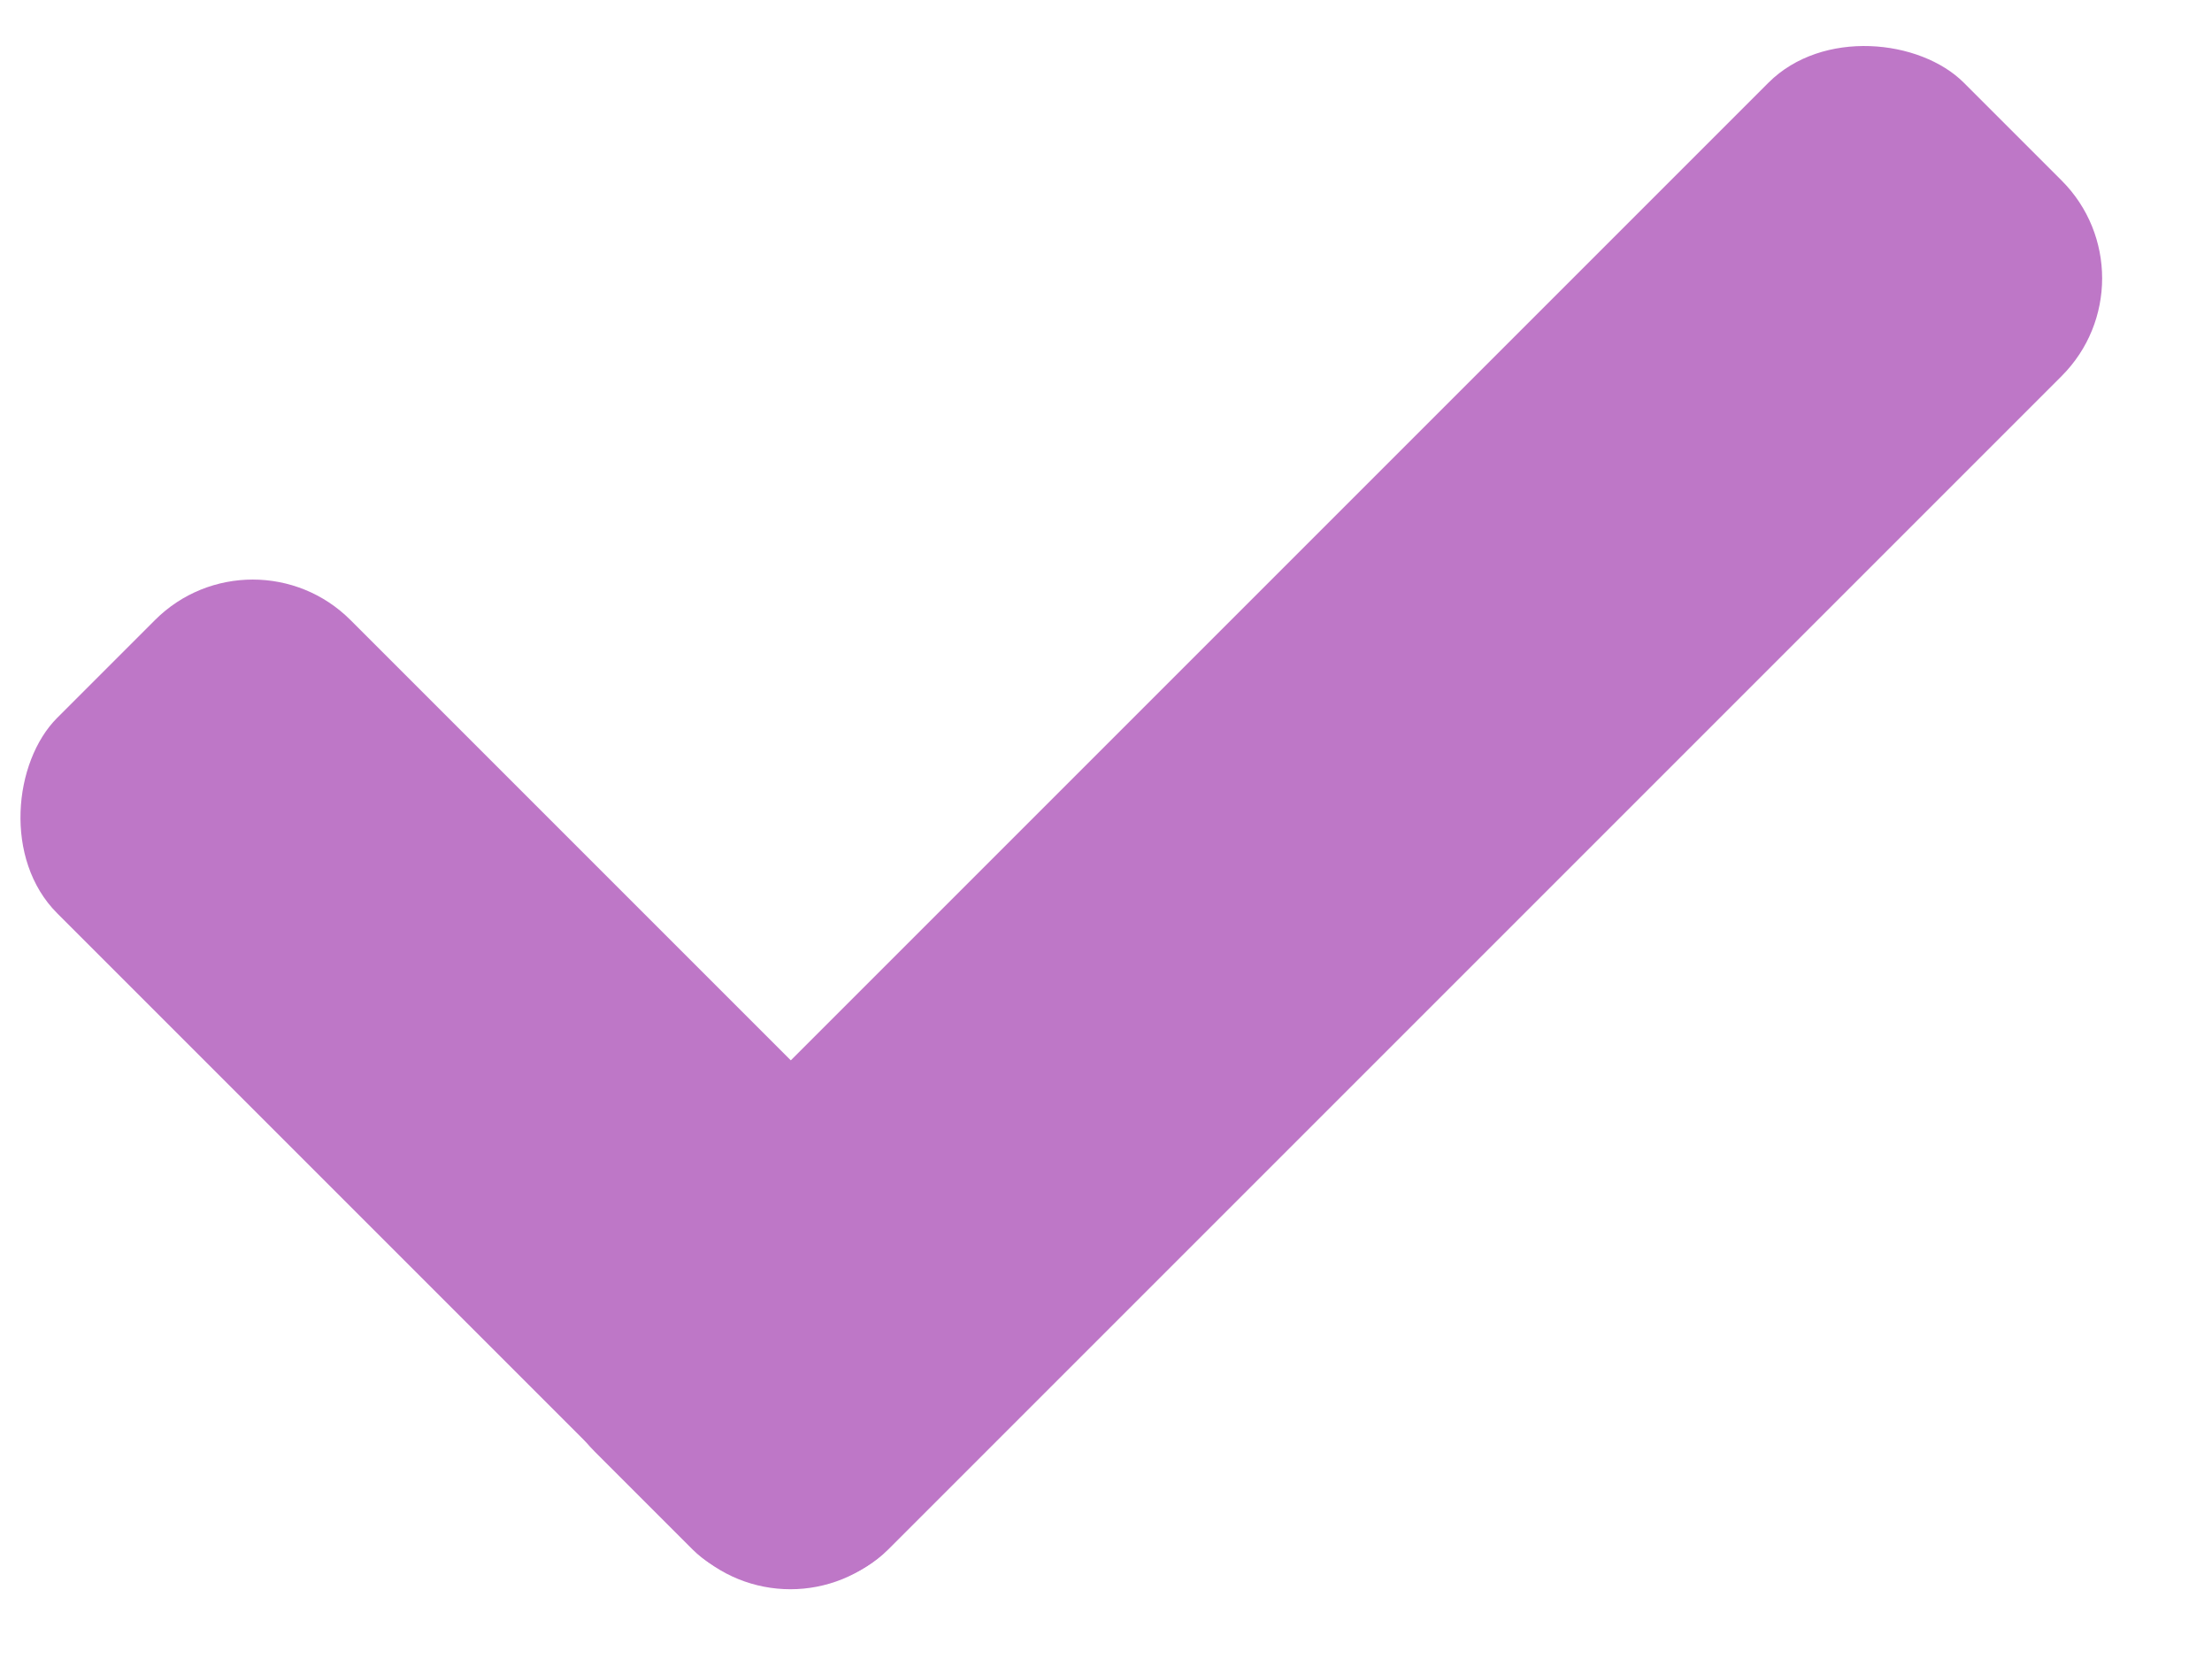
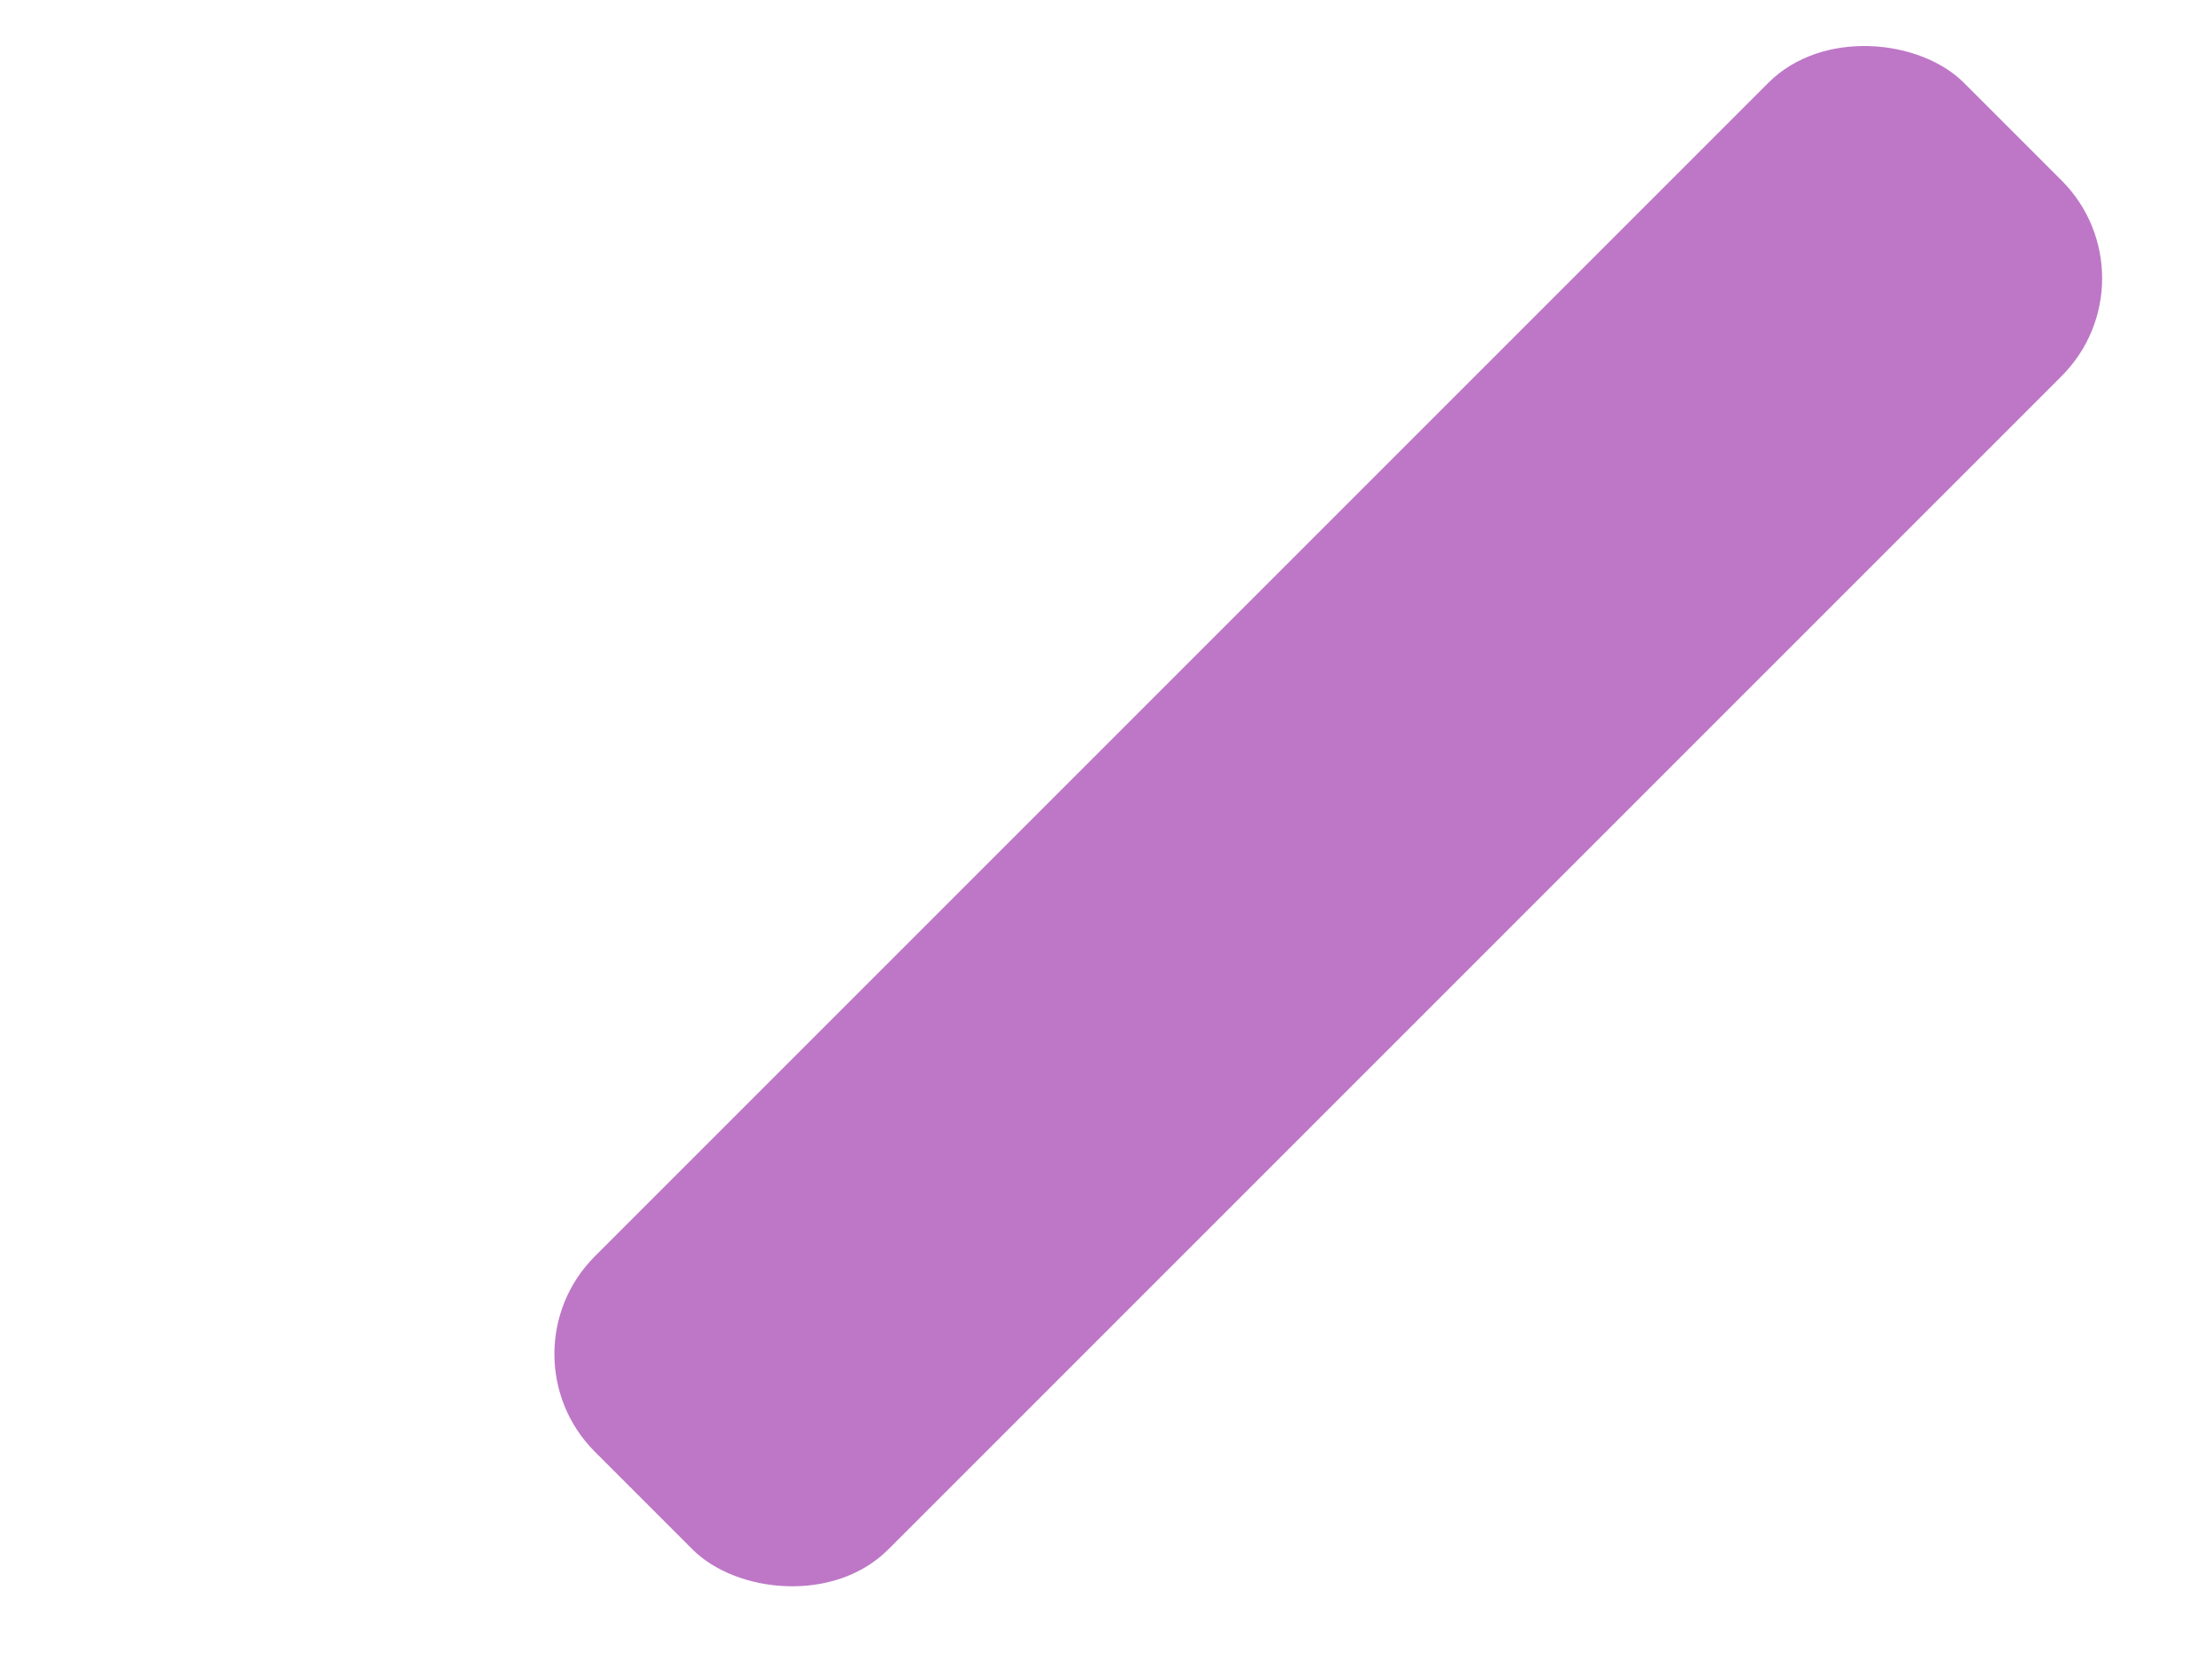
<svg xmlns="http://www.w3.org/2000/svg" width="16px" height="12px" viewBox="0 0 16 12" version="1.1">
  <title>ico_check_disable_bk_purple </title>
  <desc>Created with Sketch.</desc>
  <defs />
  <g id="StyleGuide" stroke="none" stroke-width="1" fill="none" fill-rule="evenodd">
    <g id="Forms" transform="translate(-920, -1965)" fill="#BE77C7">
      <g id="Checkbox/selected_disabled_violet" transform="translate(915, 1958)">
        <g id="ico_check_disable_bk_purple-" transform="translate(12.485, 11.485) rotate(45) translate(-12.485, -11.485) translate(7.985, 3.985)">
-           <rect id="Rectangle-7-Copy-2" x="2.81552559e-13" y="11" width="8.5" height="3" rx="1" />
          <rect id="Rectangle-7-Copy-3" transform="translate(7.004, 7.002) rotate(-90) translate(-7.004, -7.002) " x="0.002" y="5.502" width="14.004" height="3" rx="1" />
        </g>
      </g>
    </g>
  </g>
</svg>